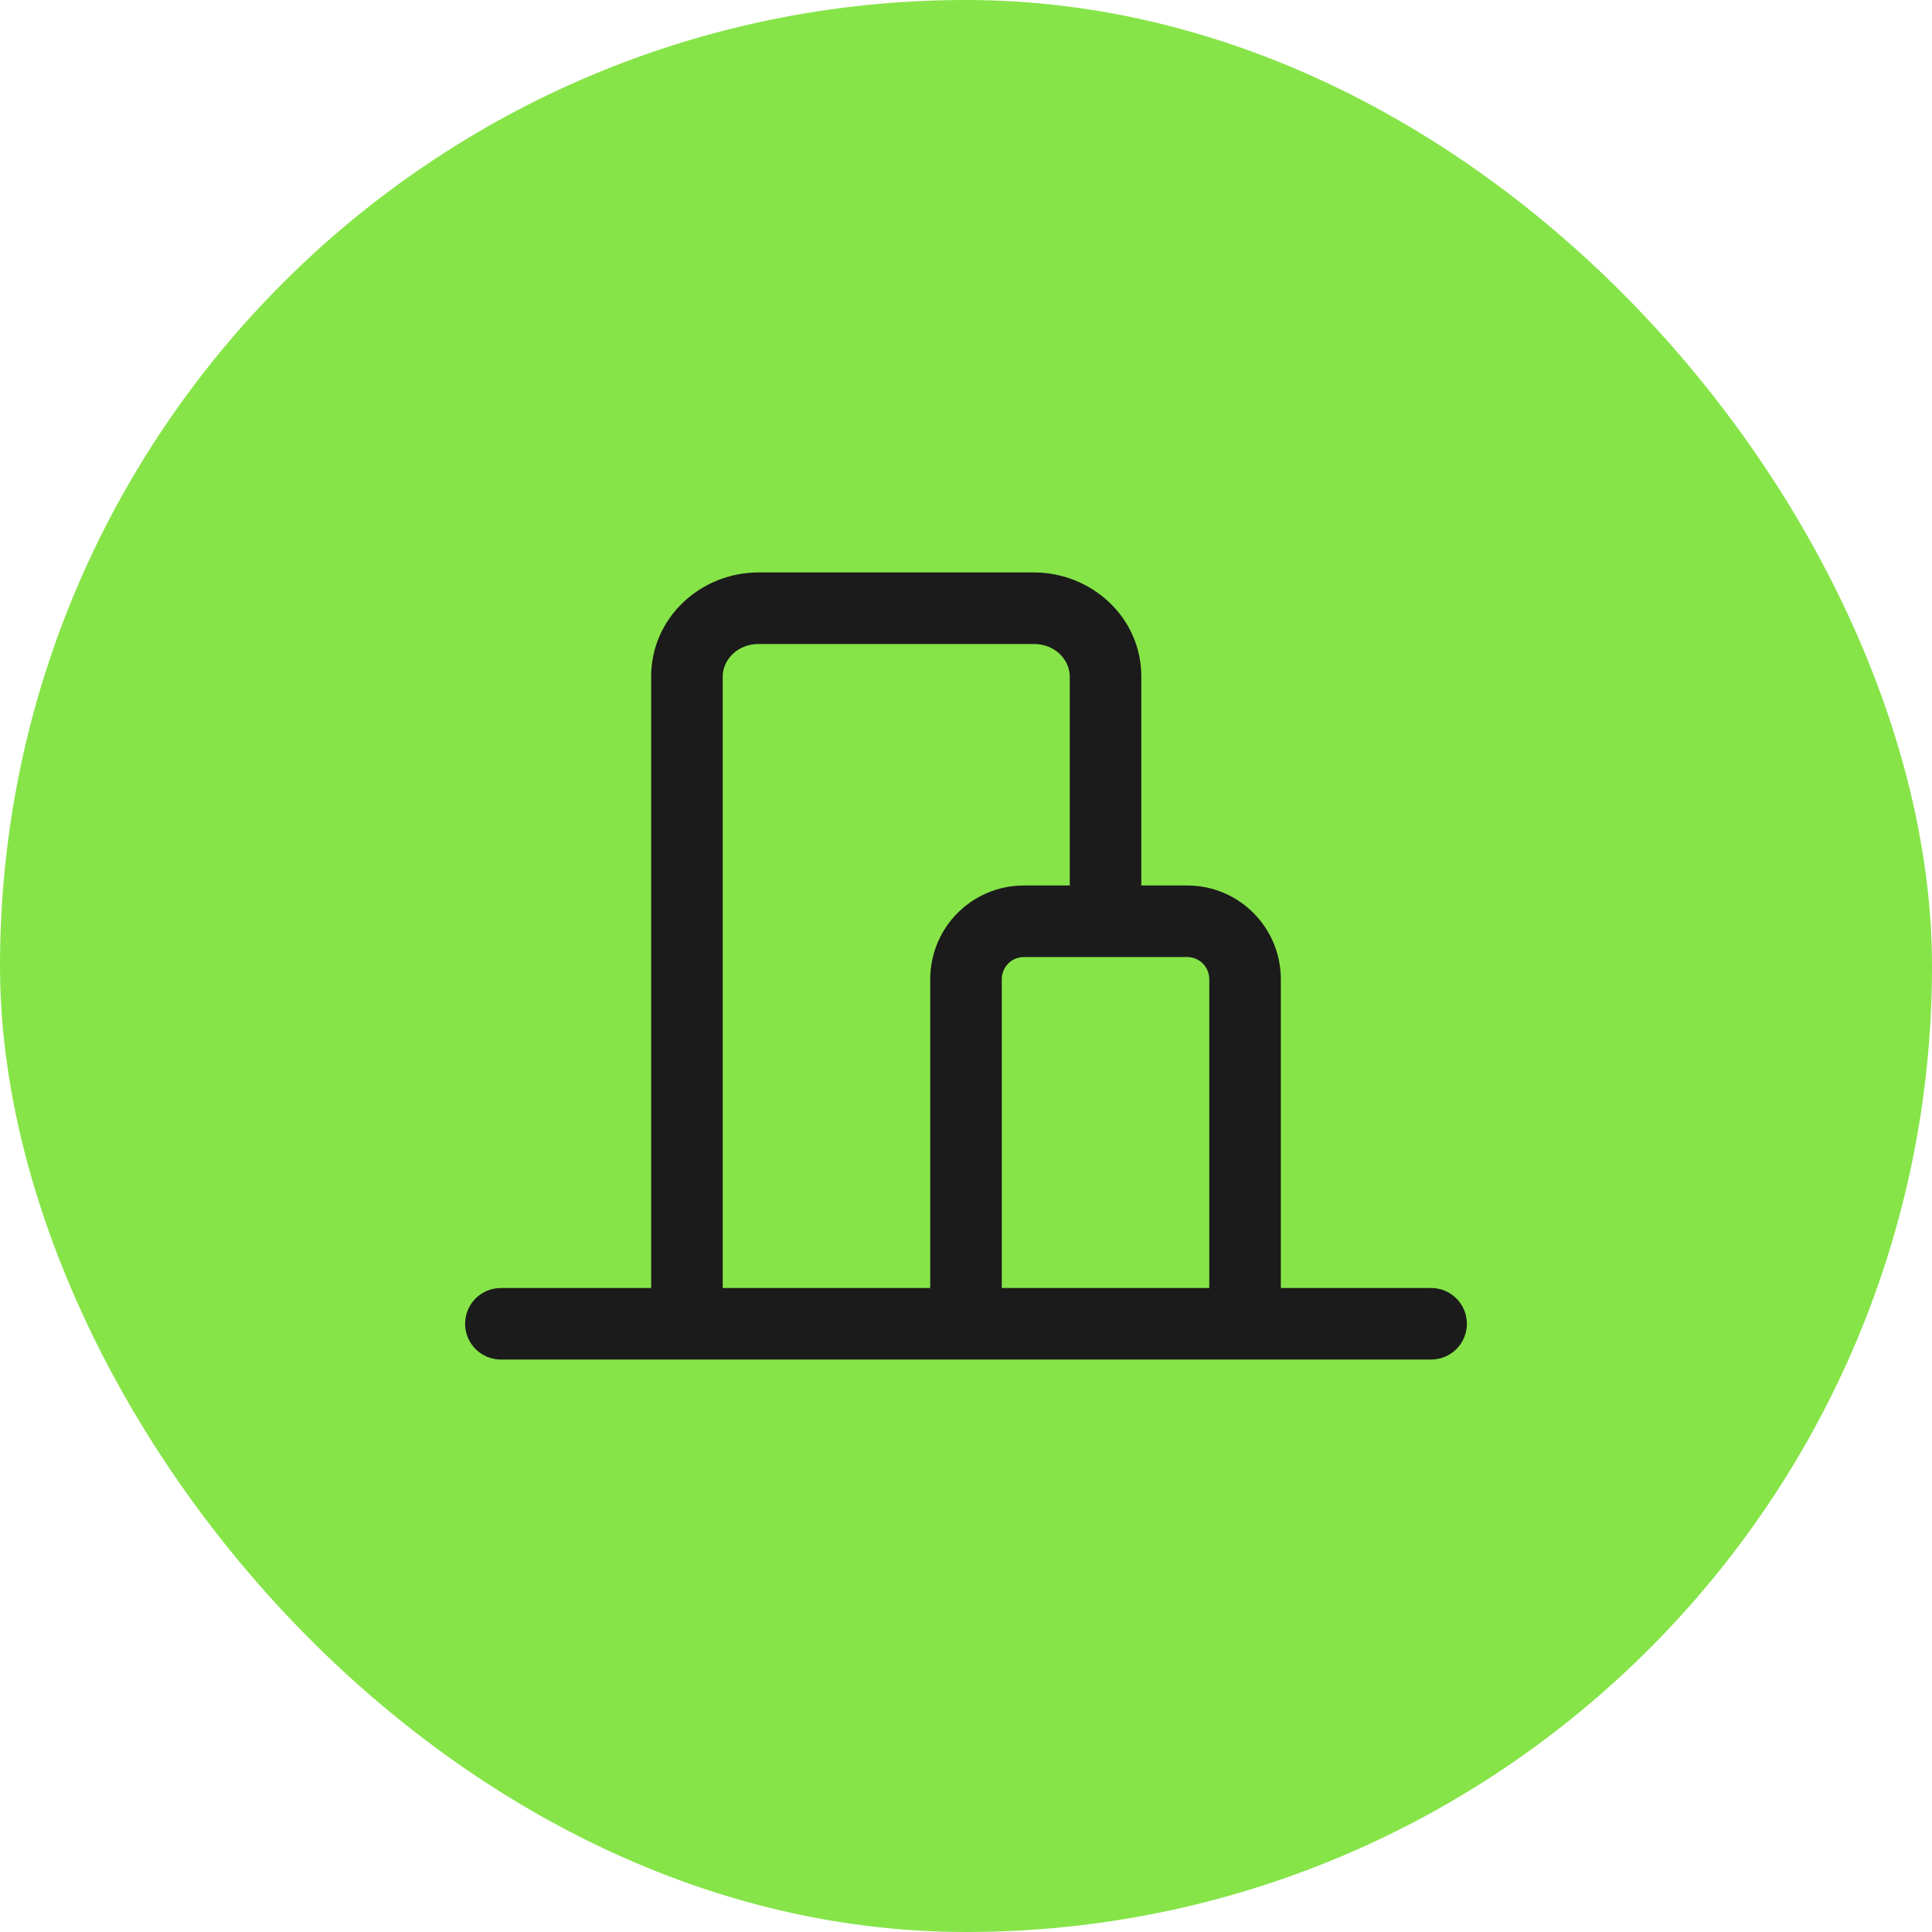
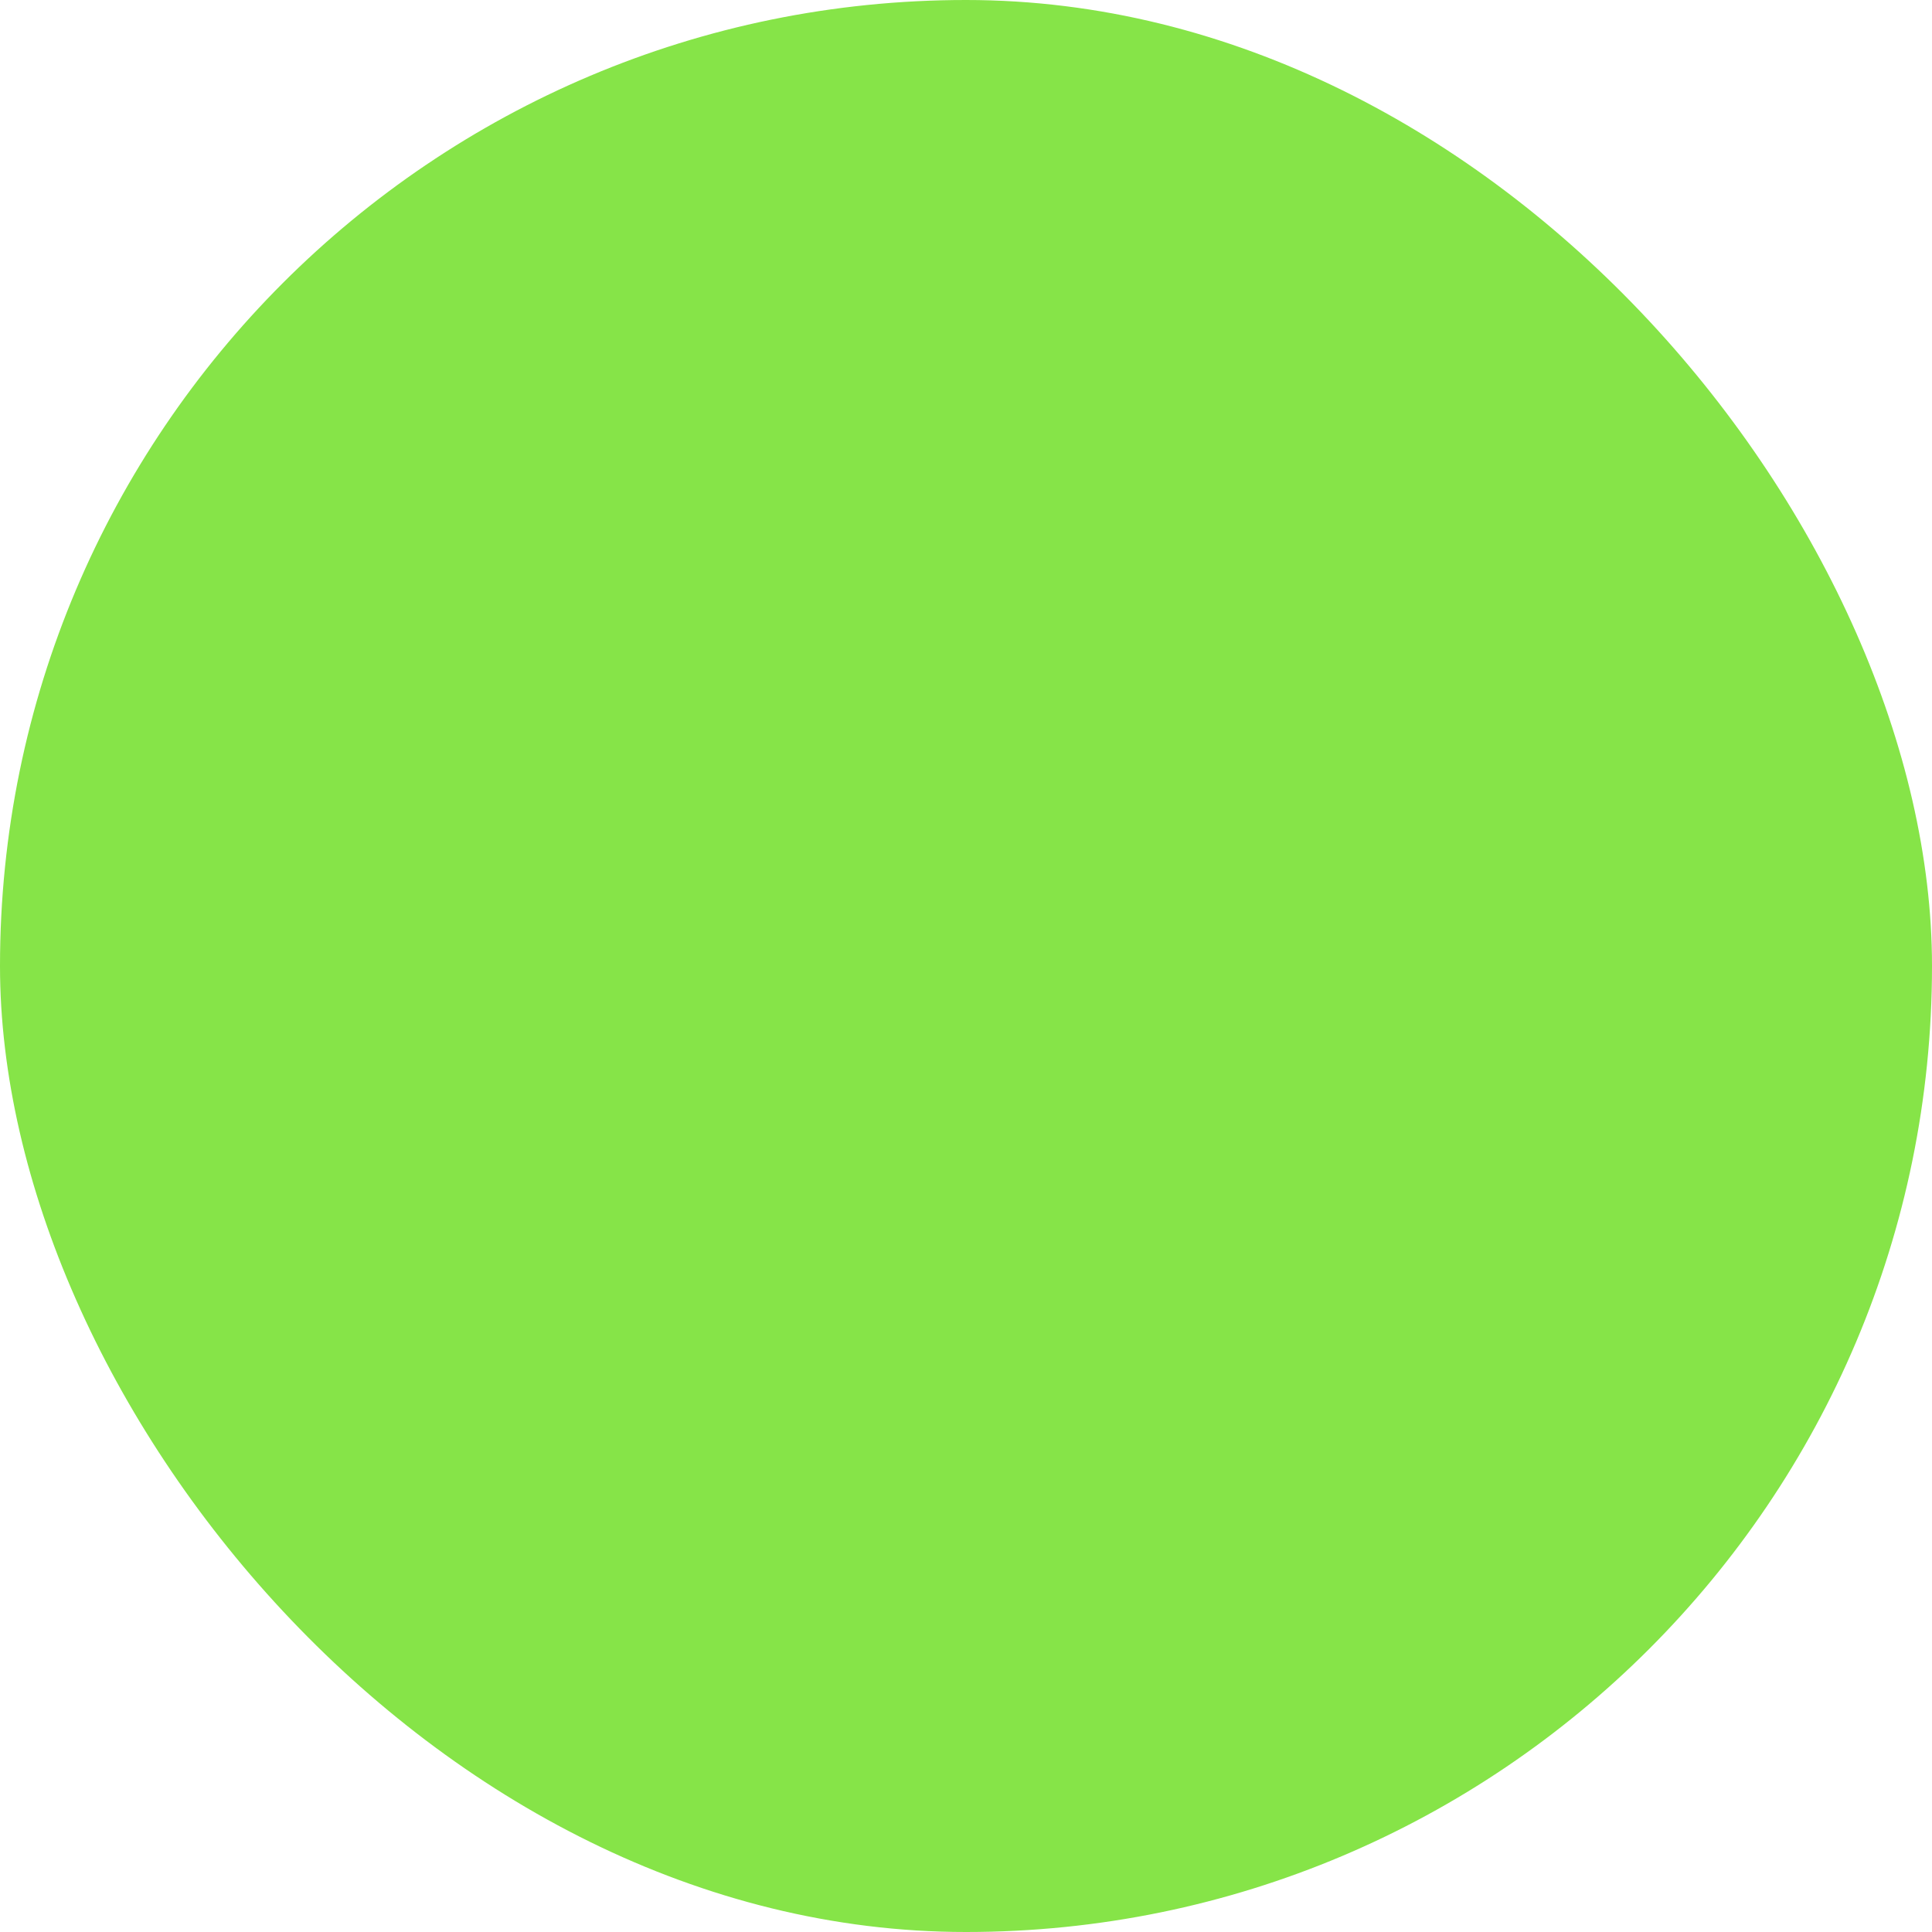
<svg xmlns="http://www.w3.org/2000/svg" width="54" height="54" viewBox="0 0 54 54" fill="none">
  <rect width="54" height="54" rx="27" fill="#86E448" />
-   <path d="M33.8 27.373C33.8 27.023 33.523 26.75 33.183 26.75H28.617C28.277 26.75 28 27.023 28 27.373V36H33.8V27.373ZM29.9 18.909C29.9 18.449 29.496 18 28.898 18H21.202C20.602 18 20.2 18.452 20.2 18.909V36H26V27.373C26 25.925 27.166 24.75 28.617 24.75H29.9V18.909ZM31.9 24.75H33.183C34.634 24.75 35.8 25.925 35.8 27.373V36H40C40.552 36 41 36.448 41 37C41 37.552 40.552 38 40 38H14C13.448 38 13 37.552 13 37C13 36.448 13.448 36 14 36H18.2V18.909C18.2 17.265 19.582 16 21.202 16H28.898C30.505 16 31.9 17.251 31.9 18.909V24.75Z" fill="#1B1B1B" />
</svg>